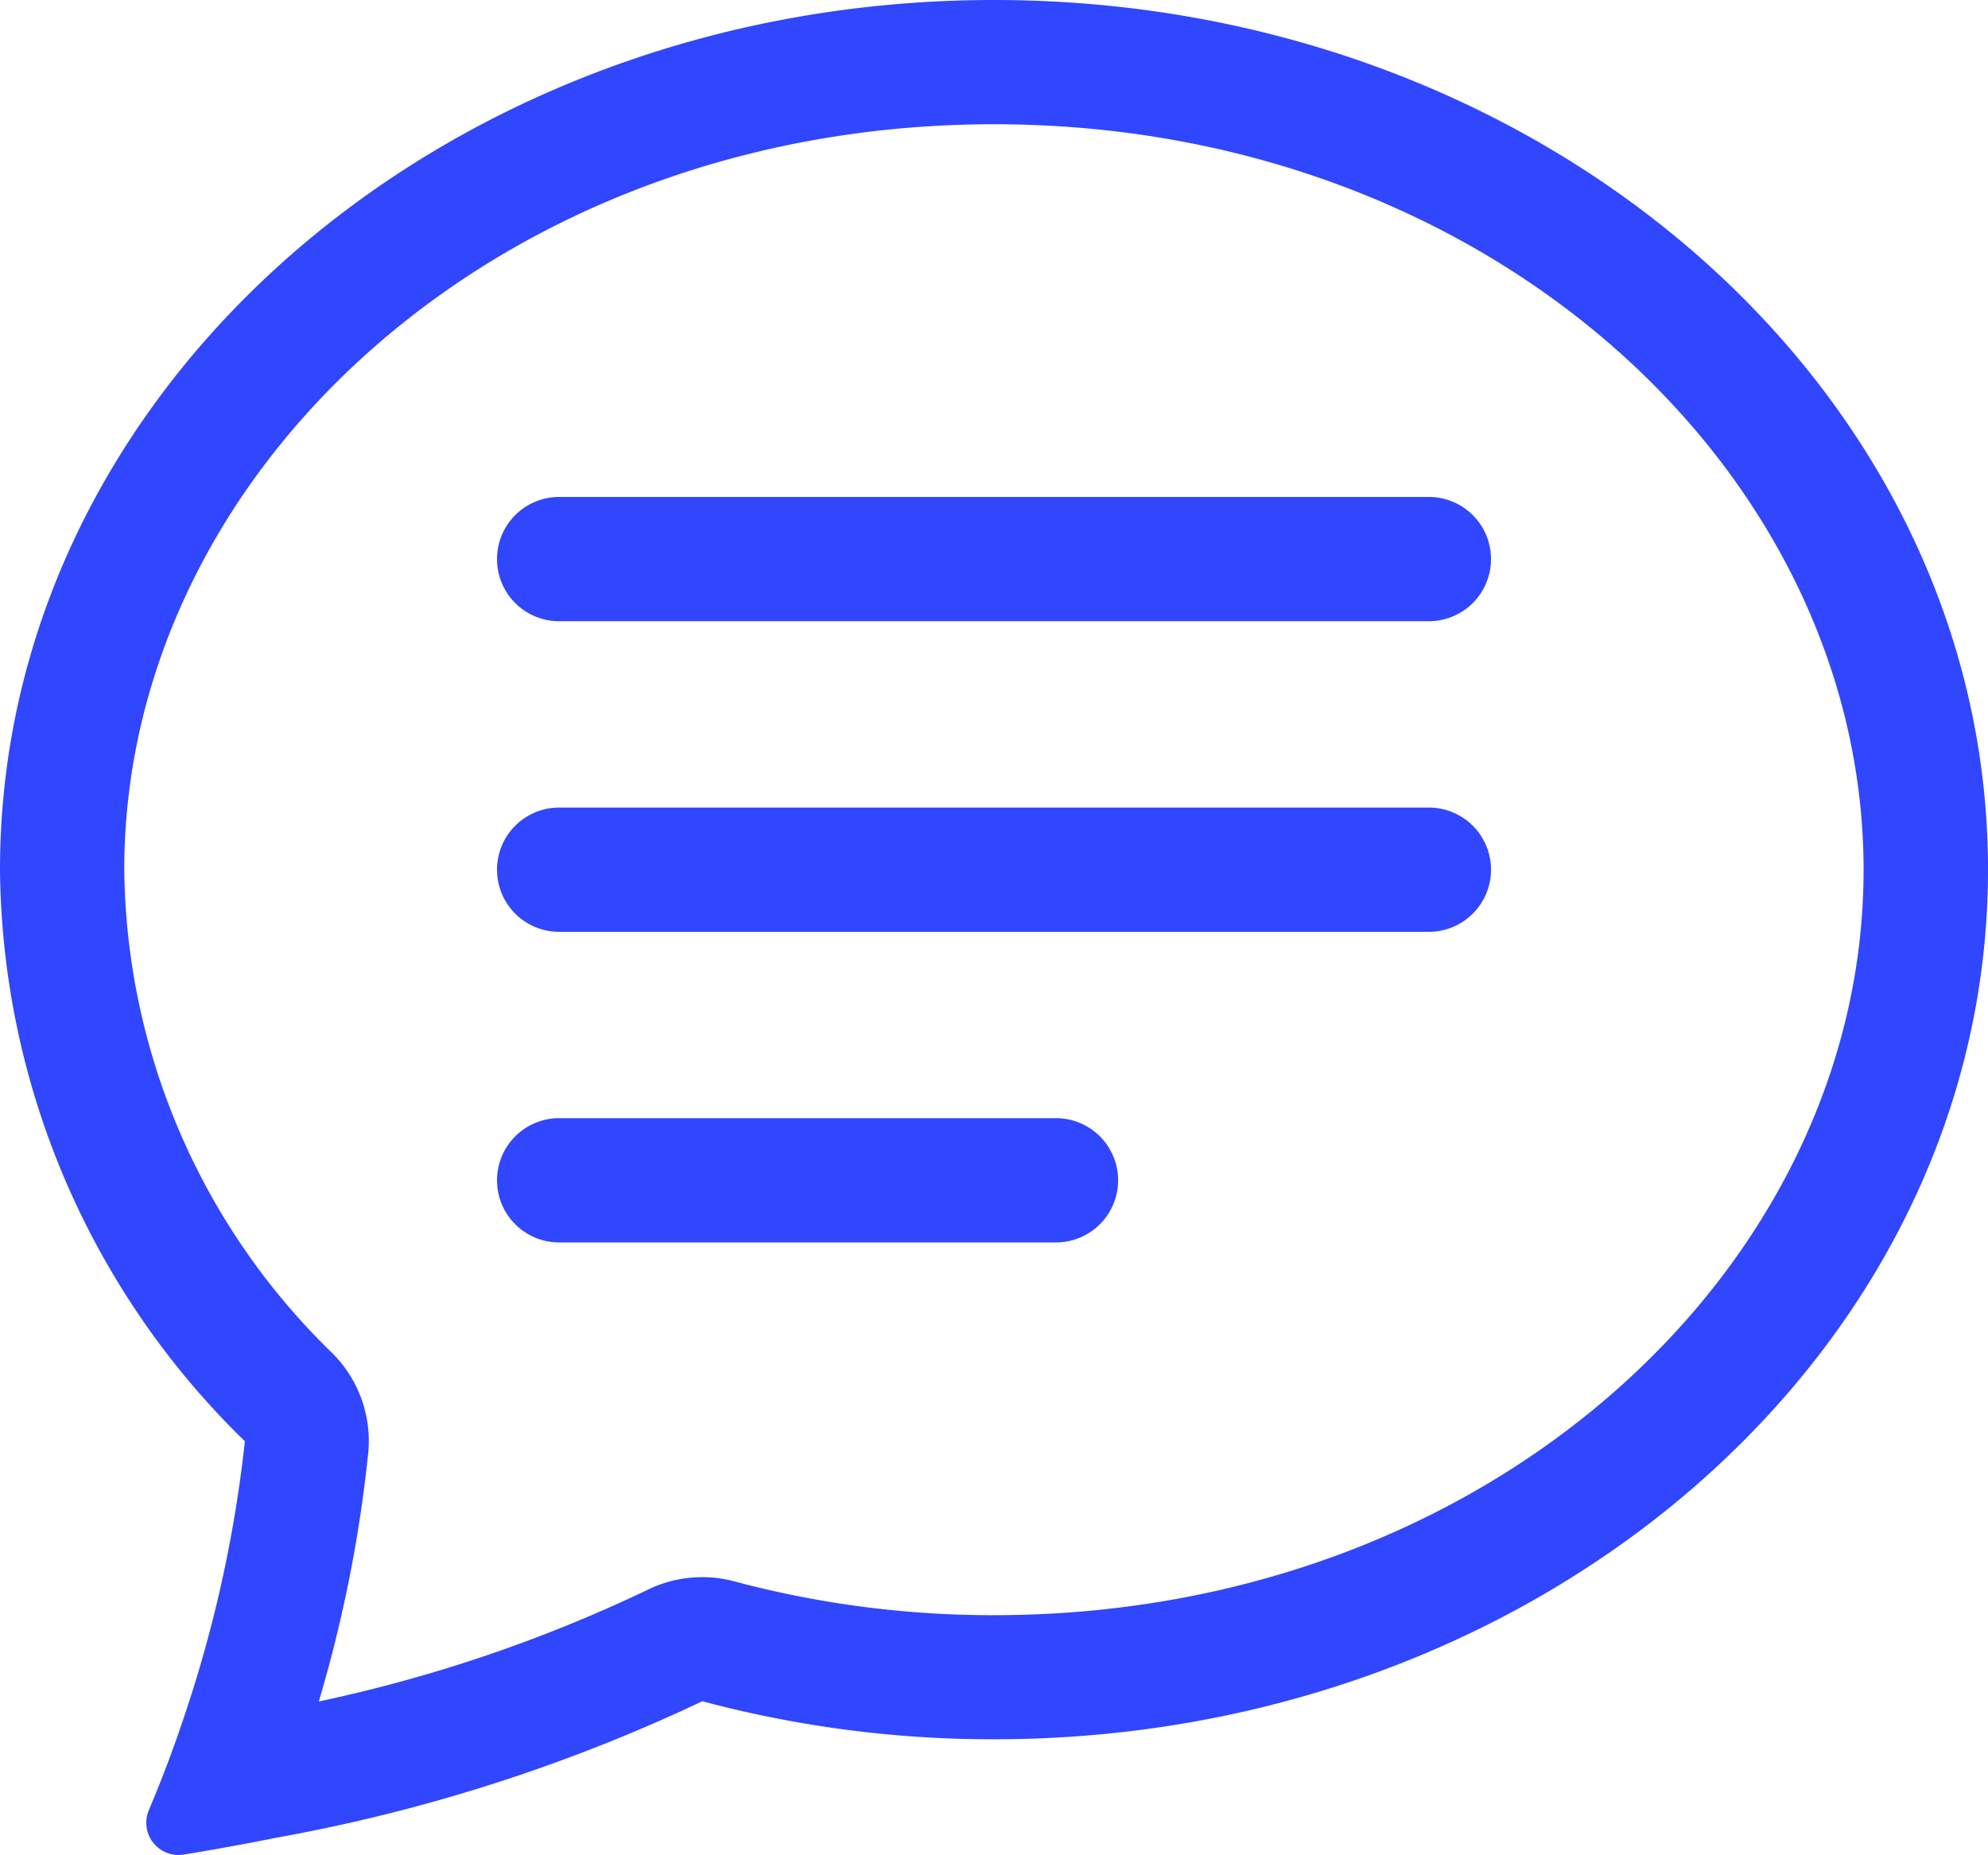
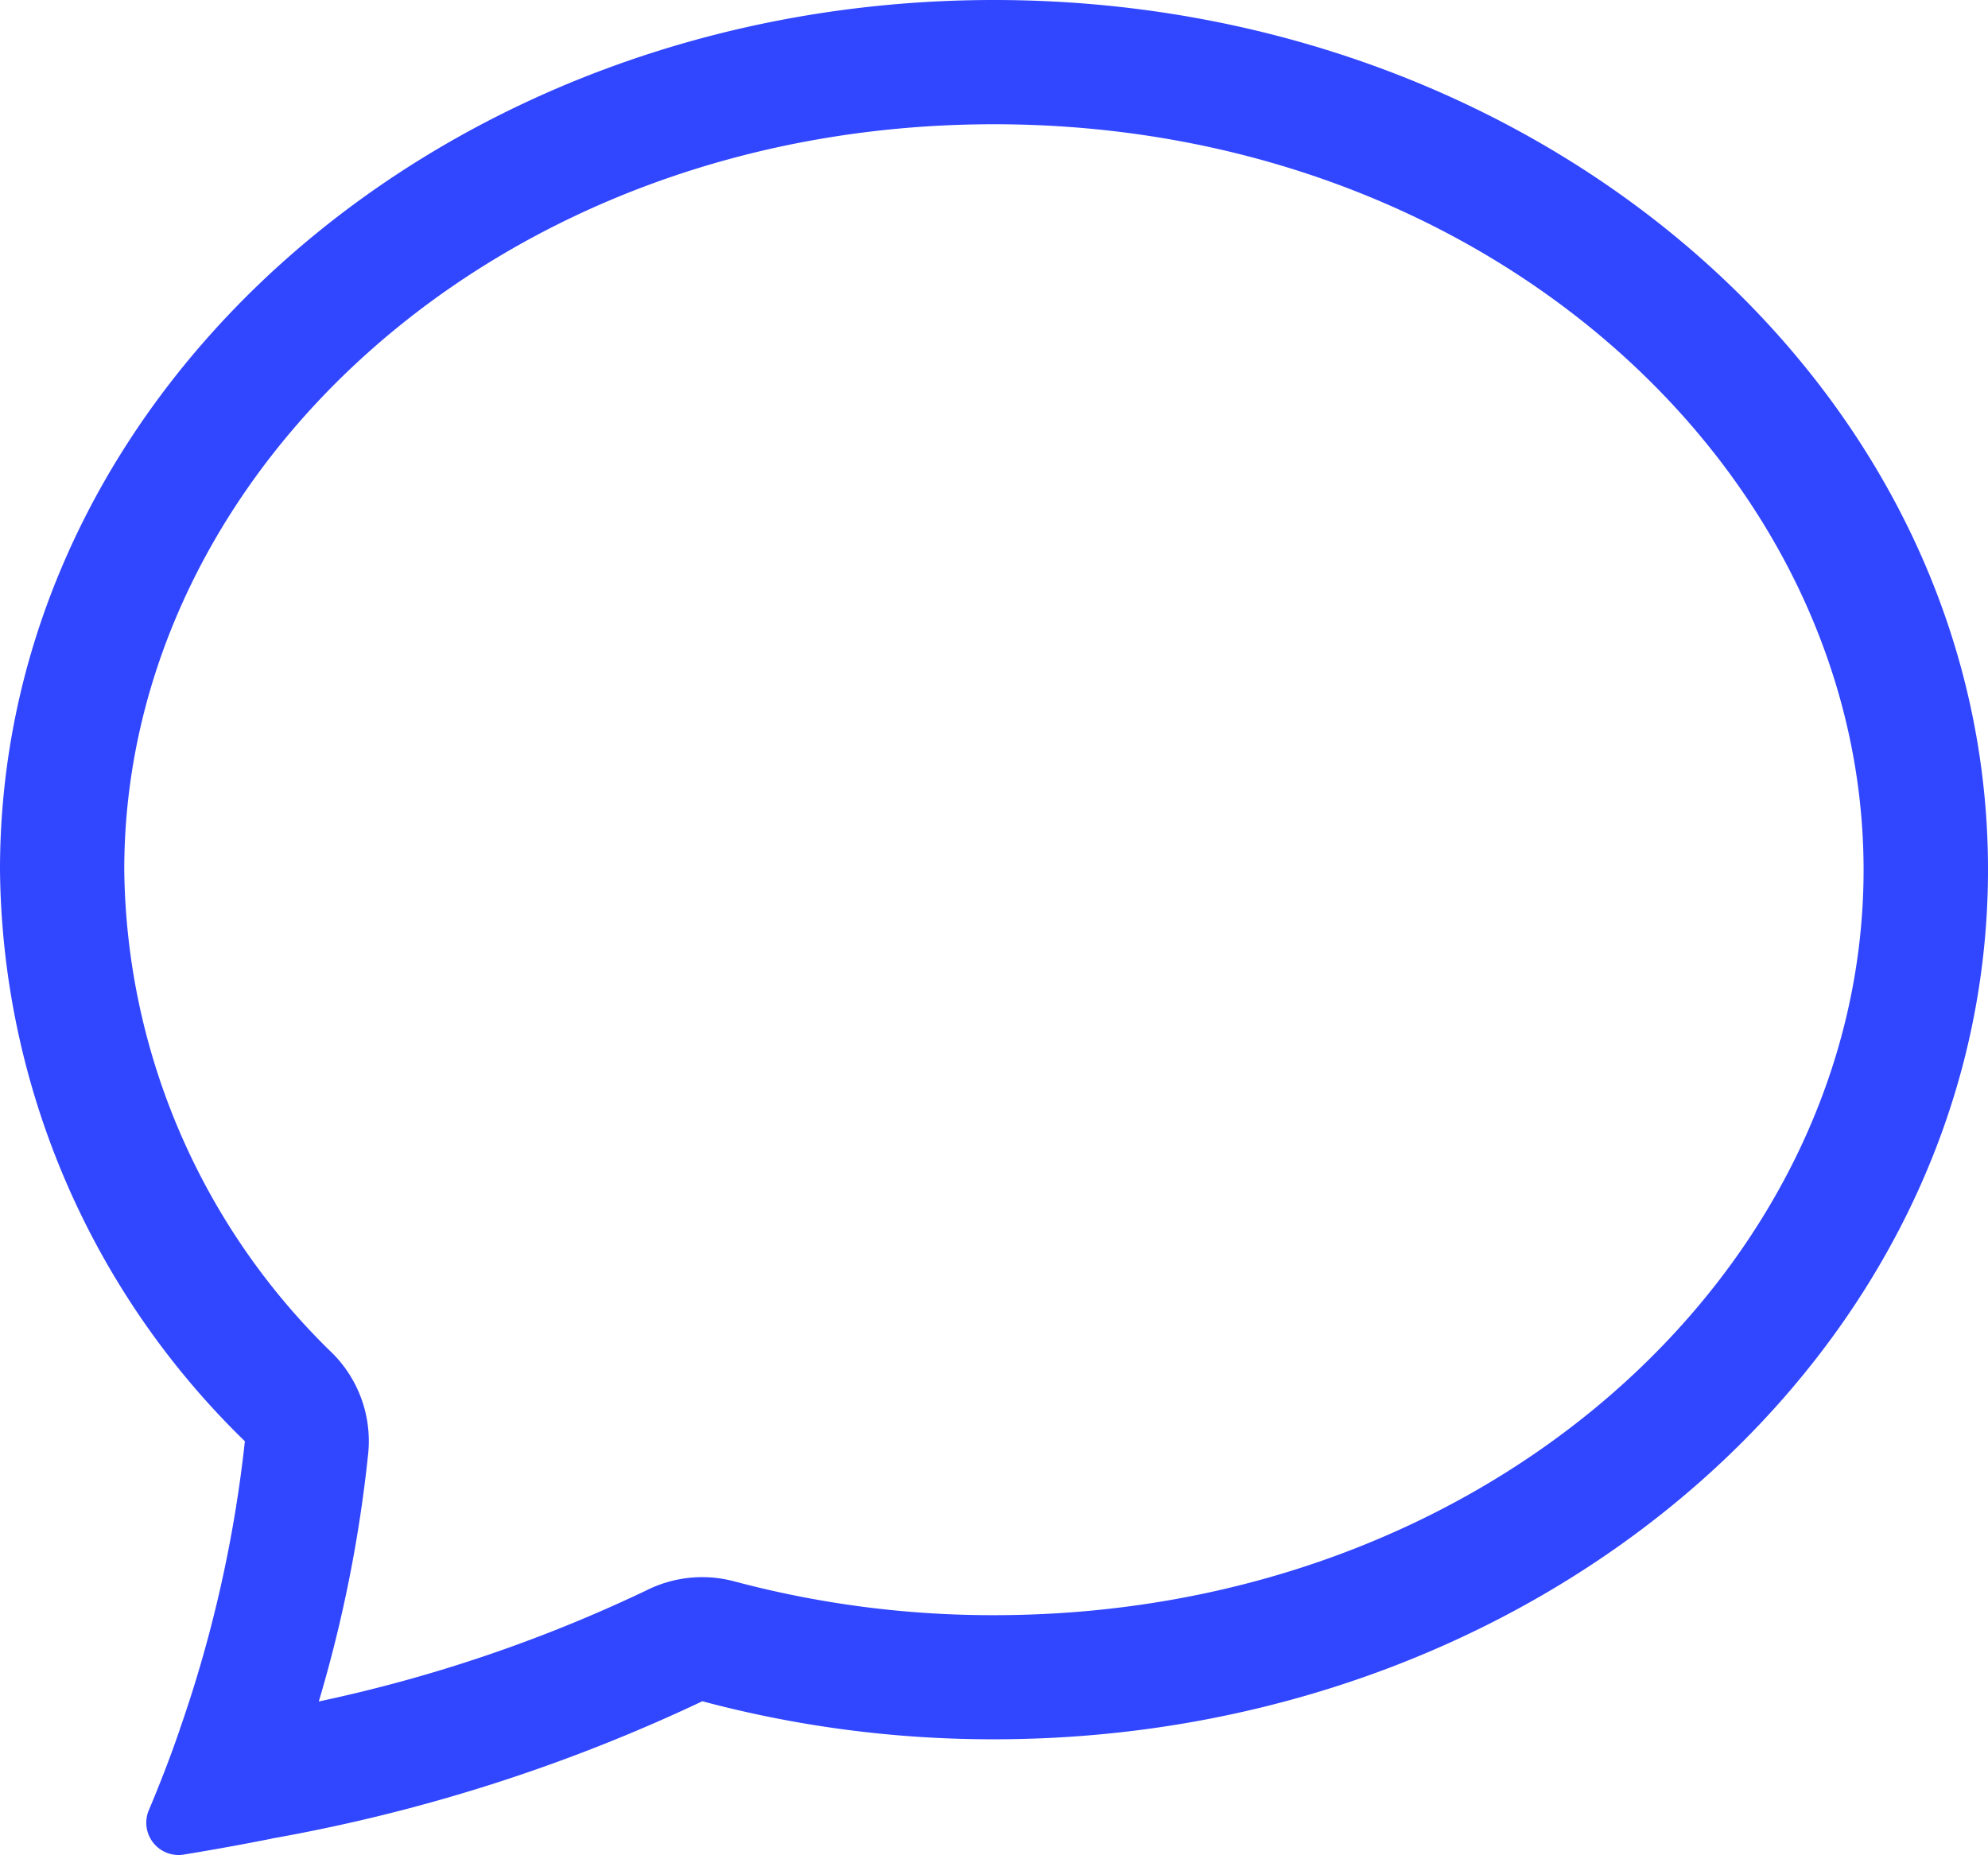
<svg xmlns="http://www.w3.org/2000/svg" width="39.211" height="36.592" viewBox="0 0 39.211 36.592">
  <script />
  <g transform="translate(0)">
    <path d="M6.563,27.7a2.451,2.451,0,0,1,.7,1.963,26.884,26.884,0,0,1-.975,4.9,28.941,28.941,0,0,0,6.455-2.188,2.451,2.451,0,0,1,1.74-.181,19.752,19.752,0,0,0,5.119.667c9.793,0,17.155-6.879,17.155-14.7S29.4,3.451,19.605,3.451,2.451,10.332,2.451,18.155A13.469,13.469,0,0,0,6.563,27.7Zm-1.208,9.57q-.871.173-1.747.316a.637.637,0,0,1-.669-.887q.326-.77.6-1.561l.007-.025a25.6,25.6,0,0,0,1.284-5.683A15.919,15.919,0,0,1,0,18.155C0,8.68,8.778,1,19.605,1S39.211,8.68,39.211,18.155,30.433,35.309,19.605,35.309a22.2,22.2,0,0,1-5.752-.75A33.5,33.5,0,0,1,5.355,37.268Z" transform="translate(0 -1)" fill="#3146ff" fill-rule="evenodd" />
-     <path d="M4,6.225A1.225,1.225,0,0,1,5.225,5H22.38a1.225,1.225,0,0,1,0,2.451H5.225A1.225,1.225,0,0,1,4,6.225Zm0,6.127a1.225,1.225,0,0,1,1.225-1.225H22.38a1.225,1.225,0,0,1,0,2.451H5.225A1.225,1.225,0,0,1,4,12.352Zm0,6.127a1.225,1.225,0,0,1,1.225-1.225h9.8a1.225,1.225,0,0,1,0,2.451h-9.8A1.225,1.225,0,0,1,4,18.479Z" transform="translate(5.803 4.803)" fill="#3146ff" fill-rule="evenodd" />
  </g>
</svg>